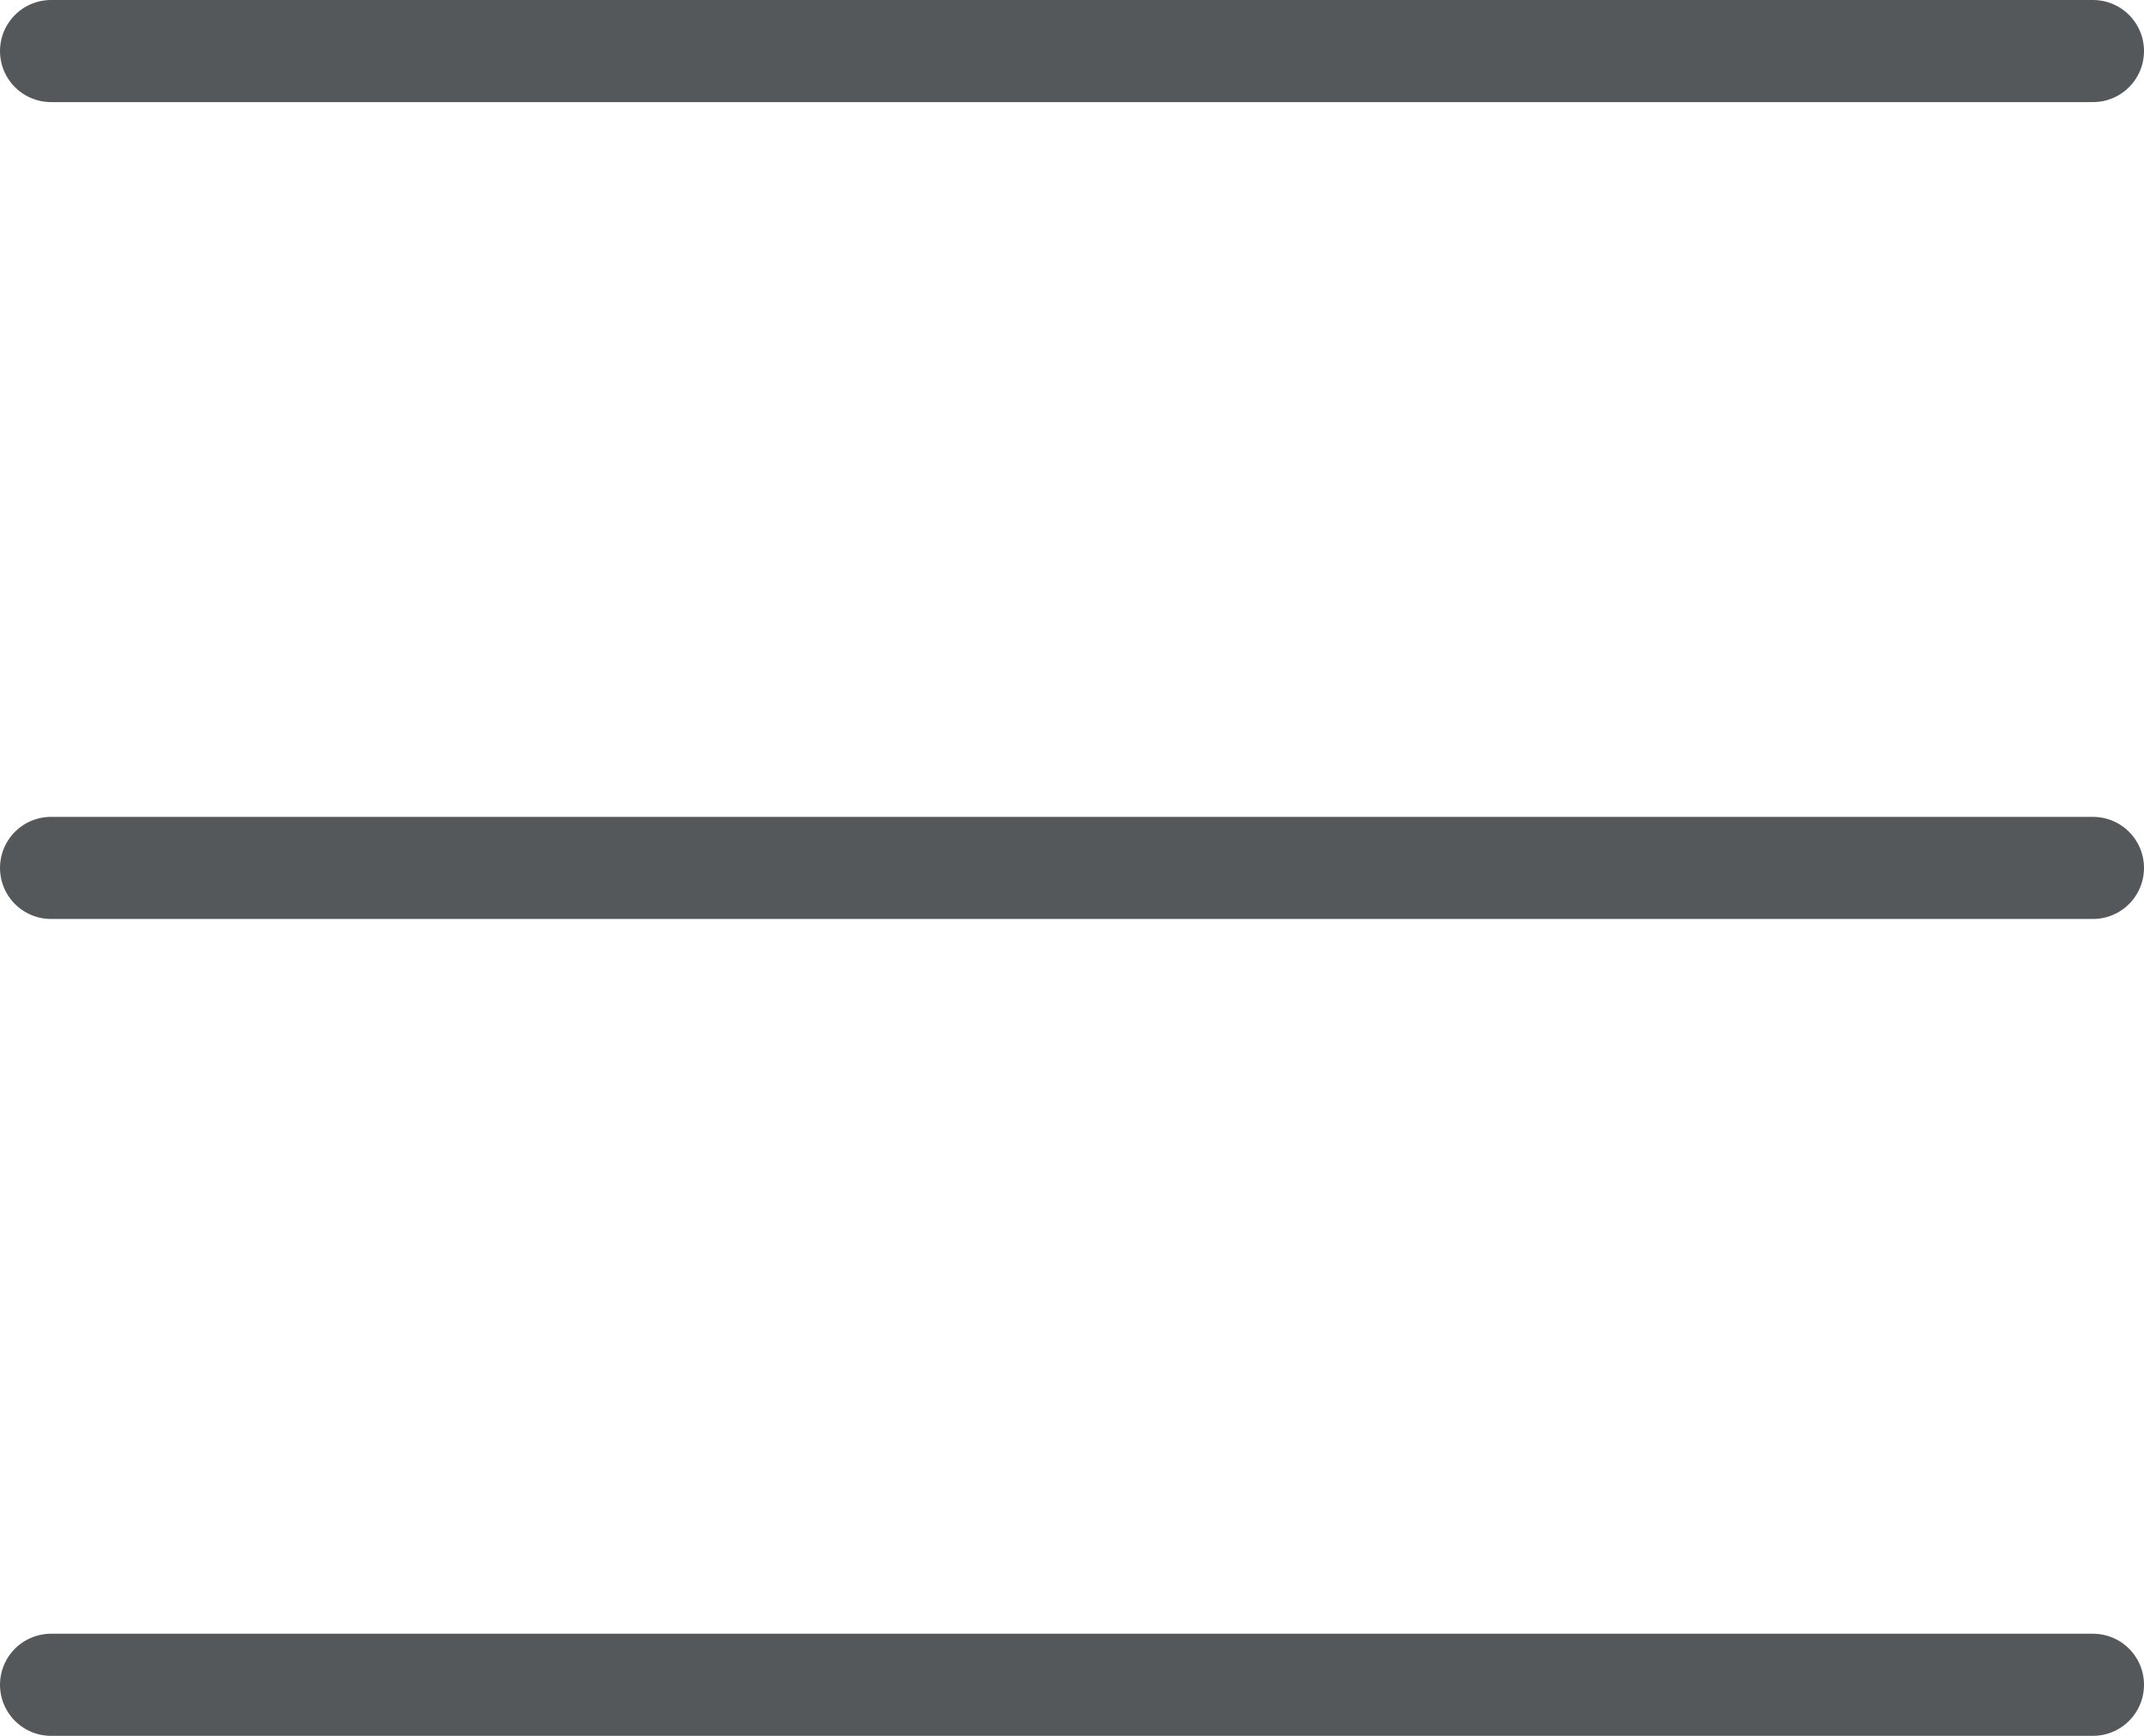
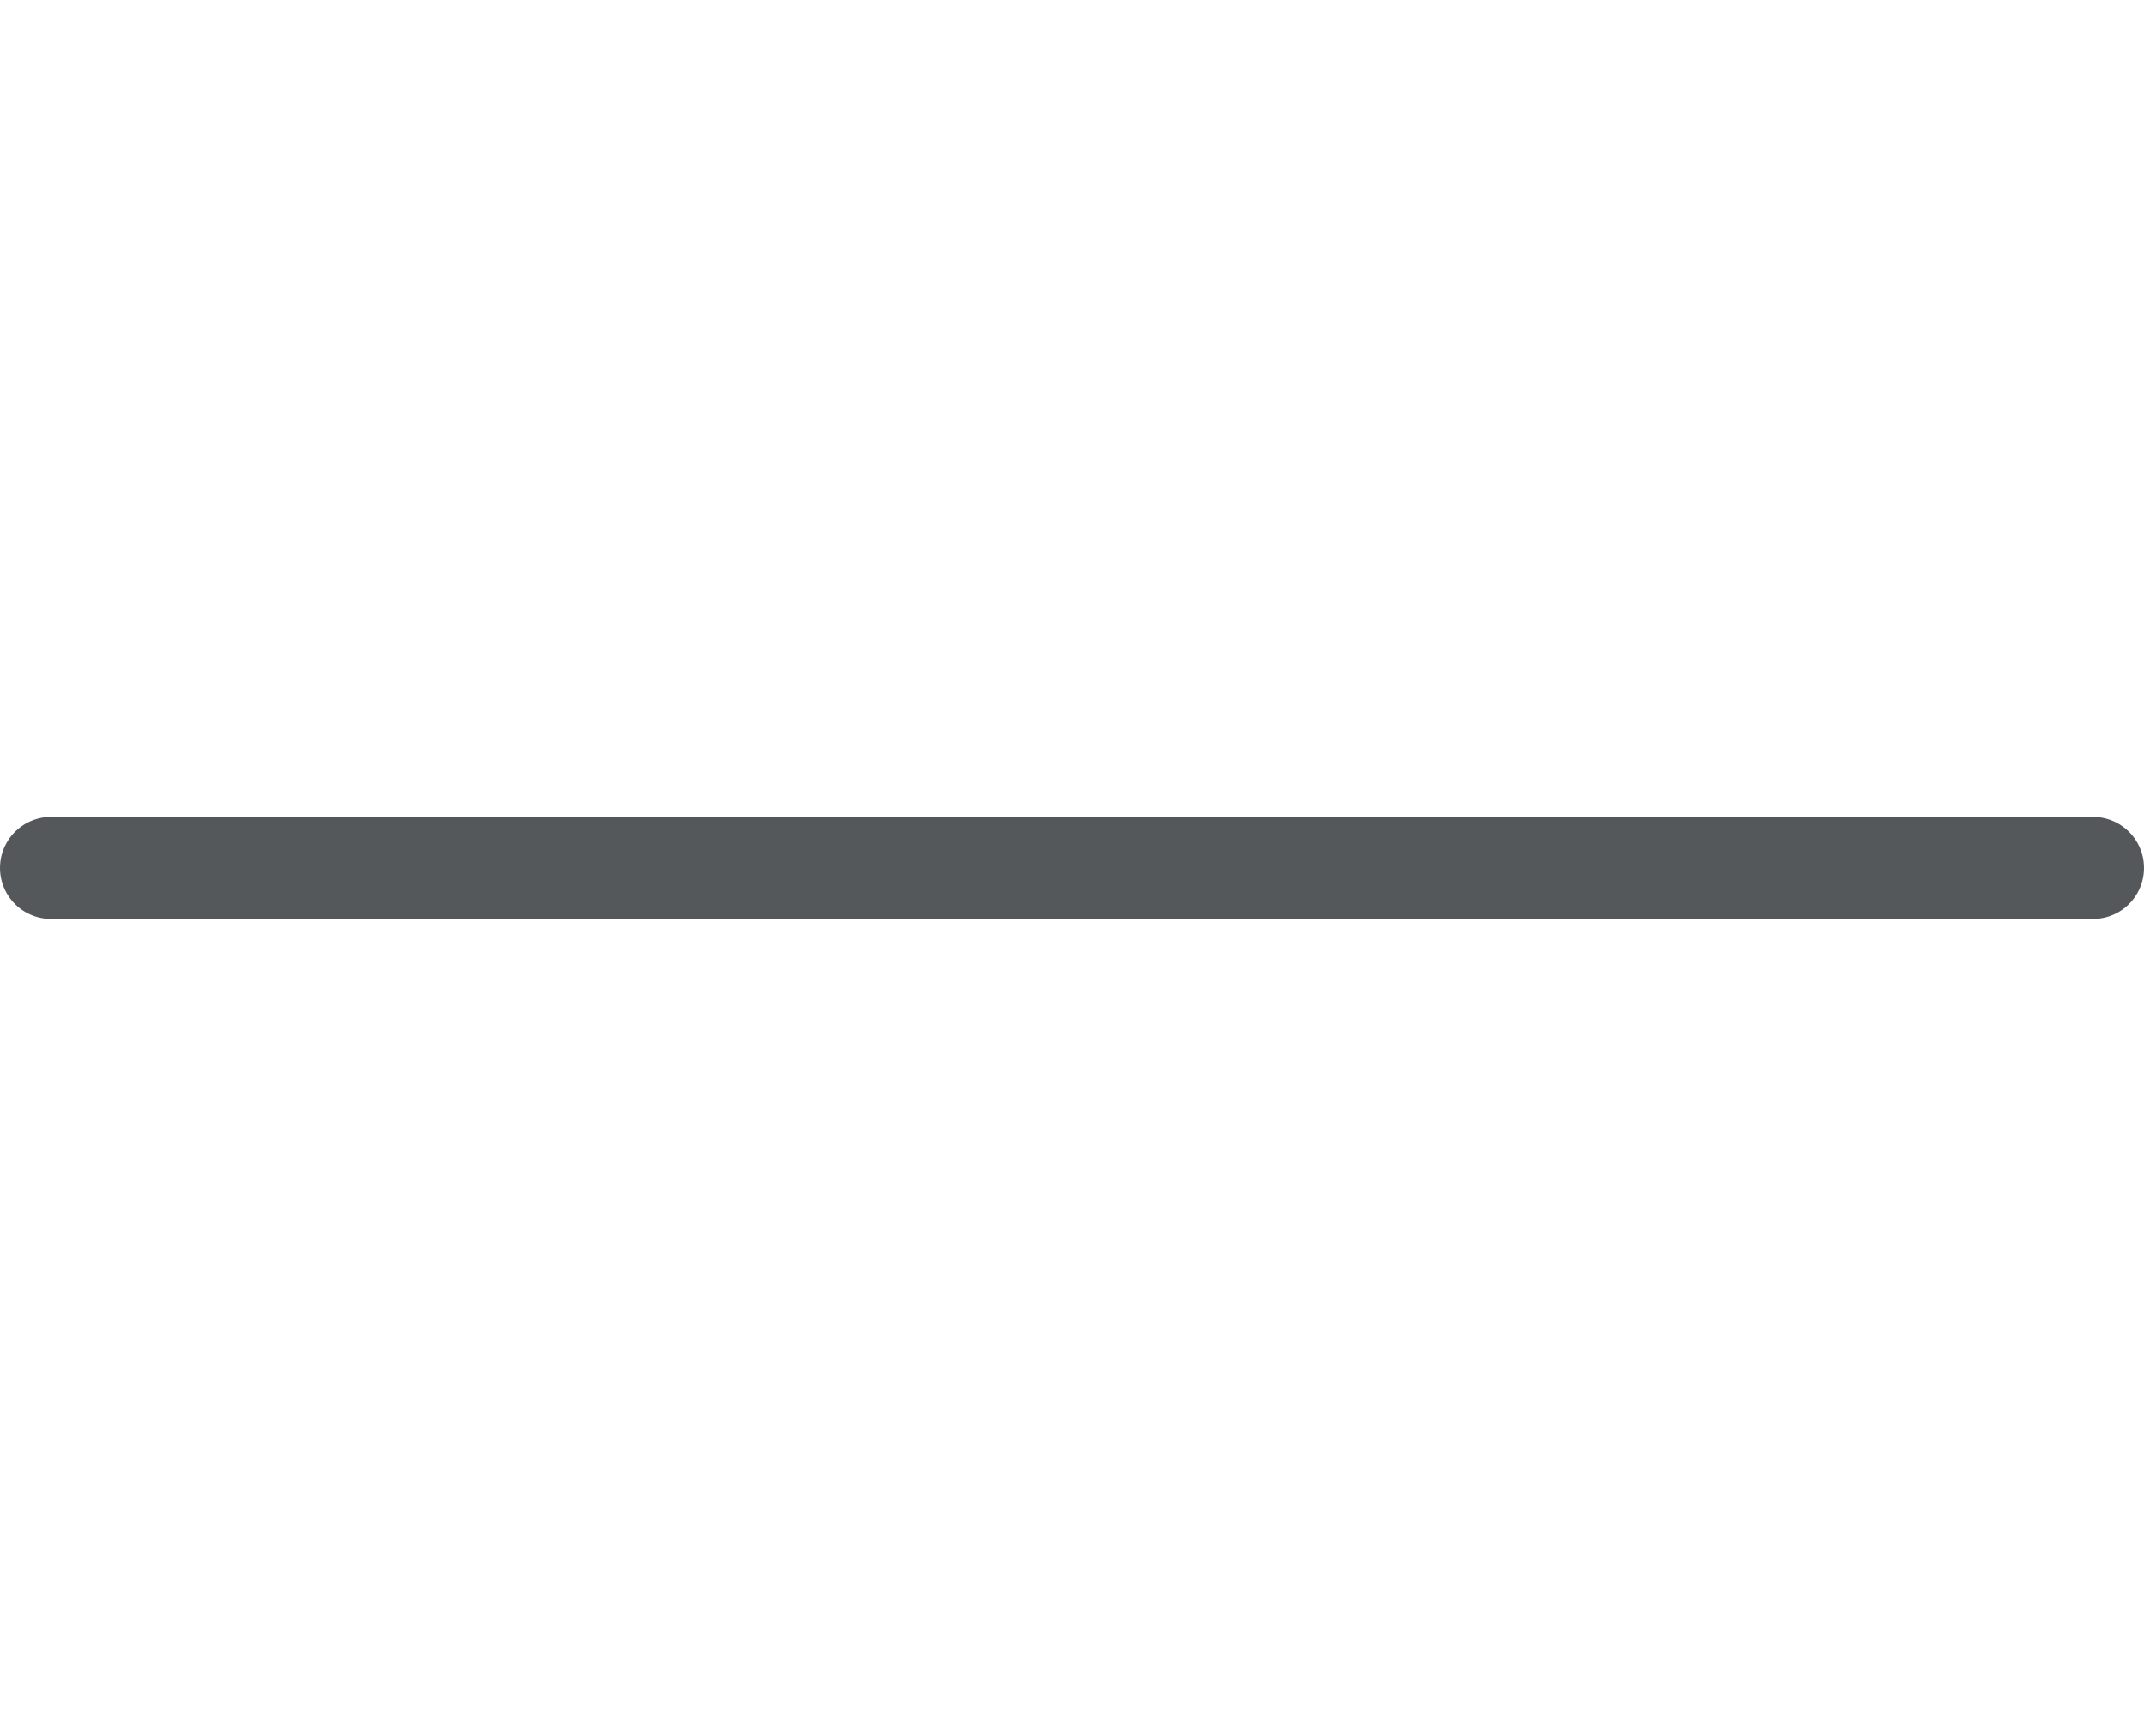
<svg xmlns="http://www.w3.org/2000/svg" width="21" height="17" viewBox="0 0 21 17">
  <g id="menu" transform="translate(-324 -62.5)">
-     <line id="Line_23" data-name="Line 23" x2="20" transform="translate(324.5 63)" fill="none" stroke="#55585b" stroke-linecap="round" stroke-width="1" />
    <line id="Line_24" data-name="Line 24" x2="20" transform="translate(324.5 71)" fill="none" stroke="#55585b" stroke-linecap="round" stroke-width="1" />
-     <line id="Line_25" data-name="Line 25" x2="20" transform="translate(324.5 79)" fill="none" stroke="#55585b" stroke-linecap="round" stroke-width="1" />
  </g>
</svg>